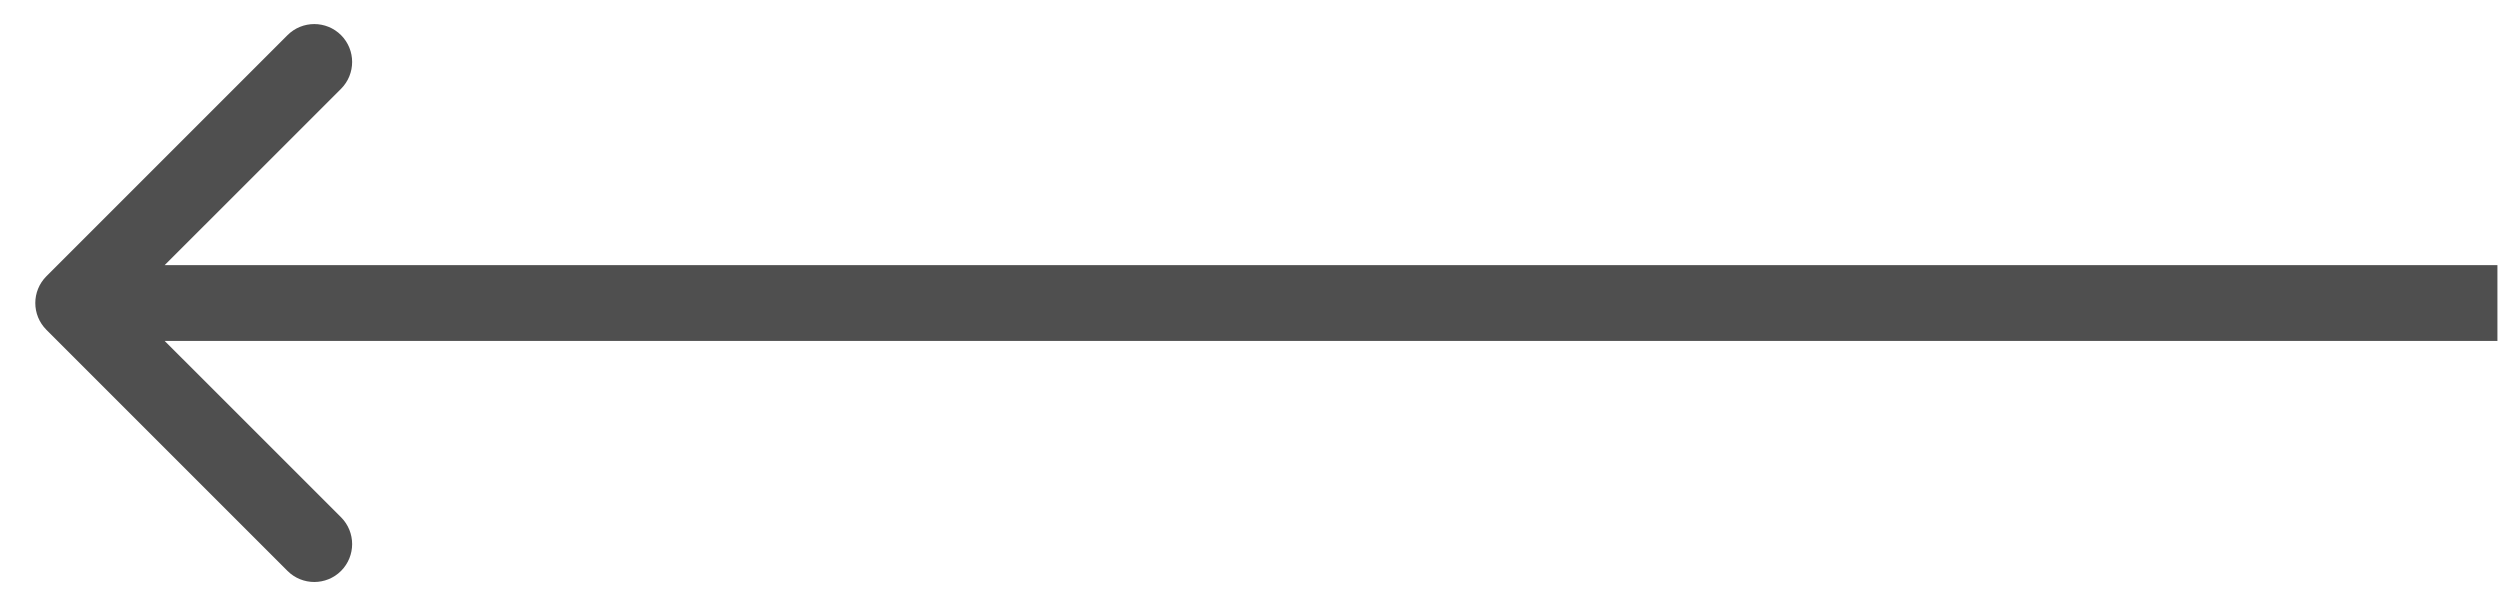
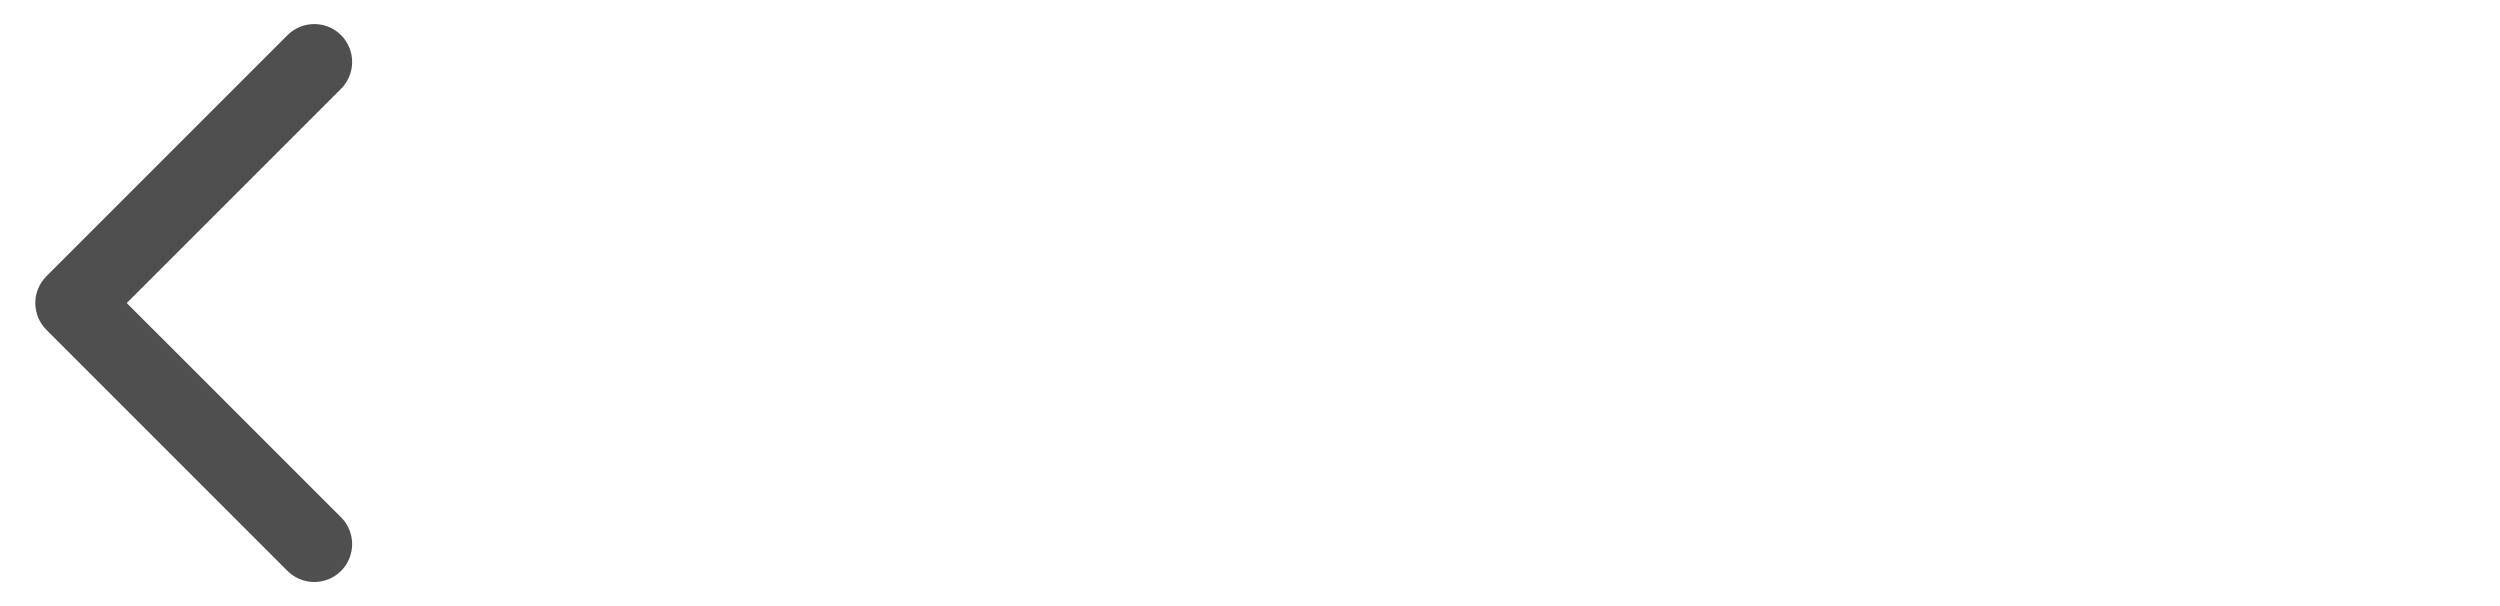
<svg xmlns="http://www.w3.org/2000/svg" width="33" height="8" viewBox="0 0 33 8" fill="none">
-   <path d="M0.613 3.646C0.417 3.842 0.417 4.158 0.613 4.354L3.795 7.536C3.99 7.731 4.307 7.731 4.502 7.536C4.697 7.34 4.697 7.024 4.502 6.828L1.673 4L4.502 1.172C4.697 0.976 4.697 0.66 4.502 0.464C4.307 0.269 3.99 0.269 3.795 0.464L0.613 3.646ZM32.966 3.5L0.966 3.5V4.5L32.966 4.5V3.5Z" fill="#4F4F4F" />
+   <path d="M0.613 3.646C0.417 3.842 0.417 4.158 0.613 4.354L3.795 7.536C3.99 7.731 4.307 7.731 4.502 7.536C4.697 7.34 4.697 7.024 4.502 6.828L1.673 4L4.502 1.172C4.697 0.976 4.697 0.66 4.502 0.464C4.307 0.269 3.99 0.269 3.795 0.464L0.613 3.646ZM32.966 3.5V4.5L32.966 4.5V3.5Z" fill="#4F4F4F" />
</svg>